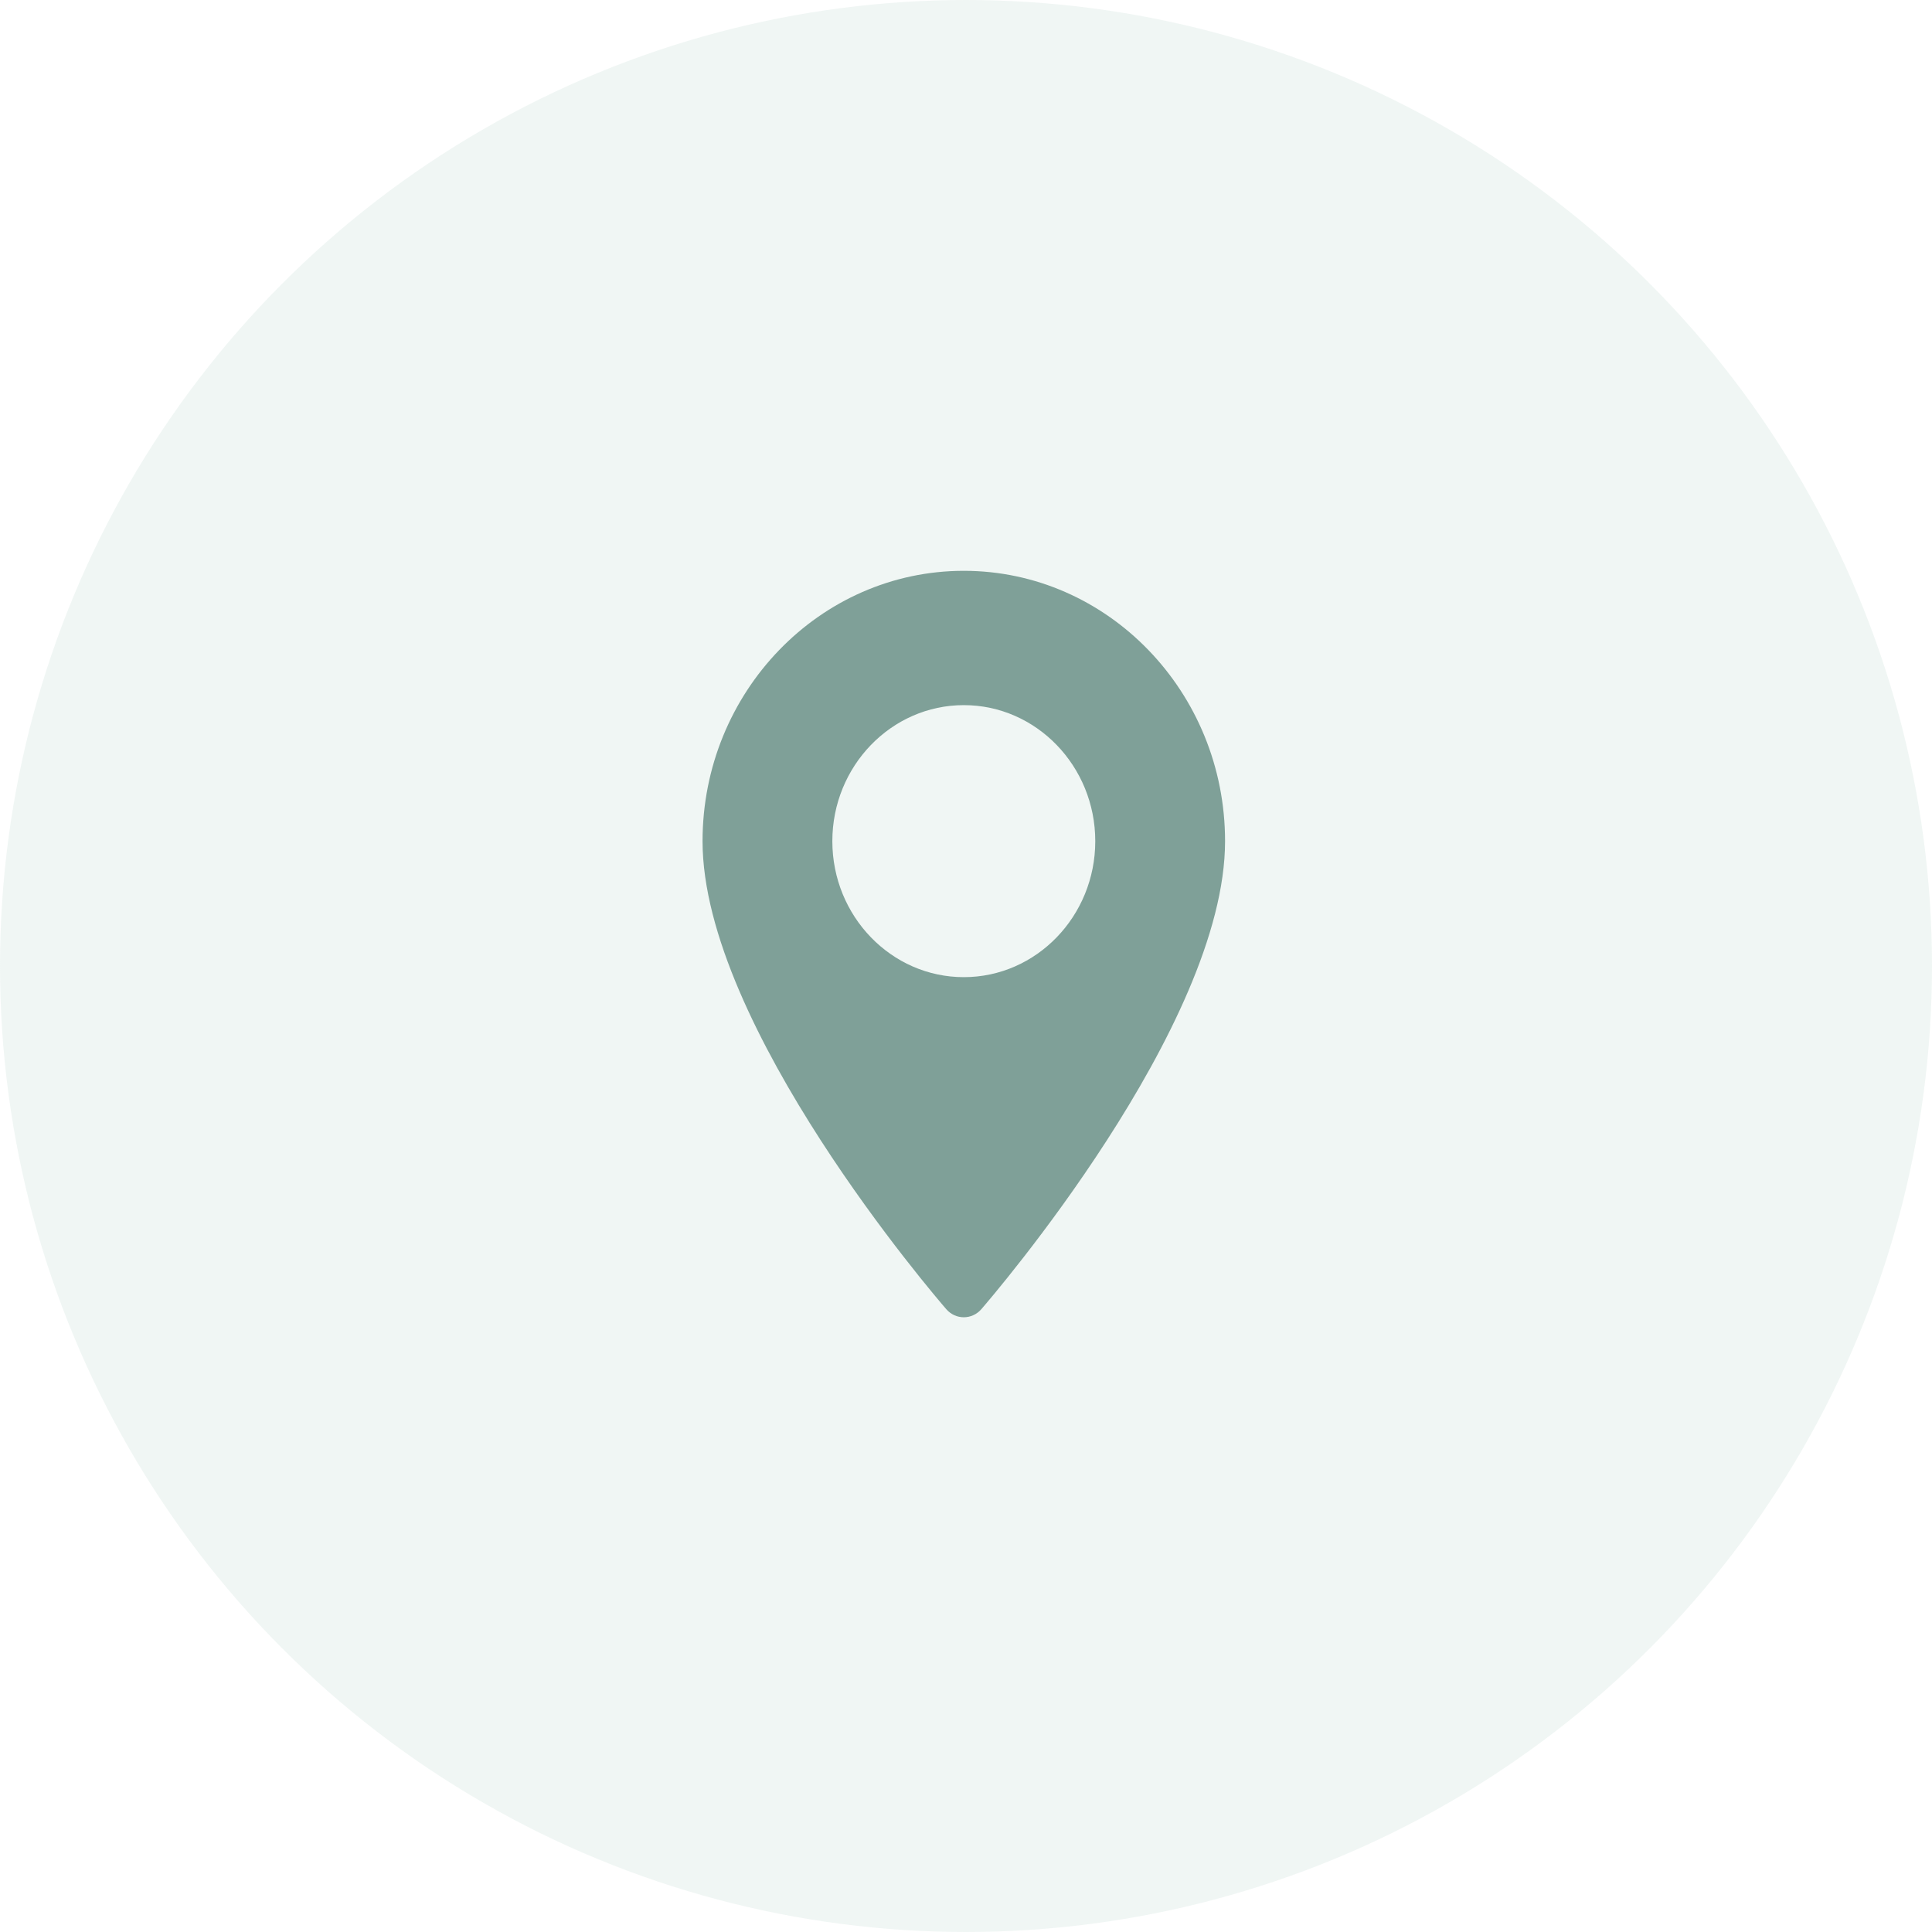
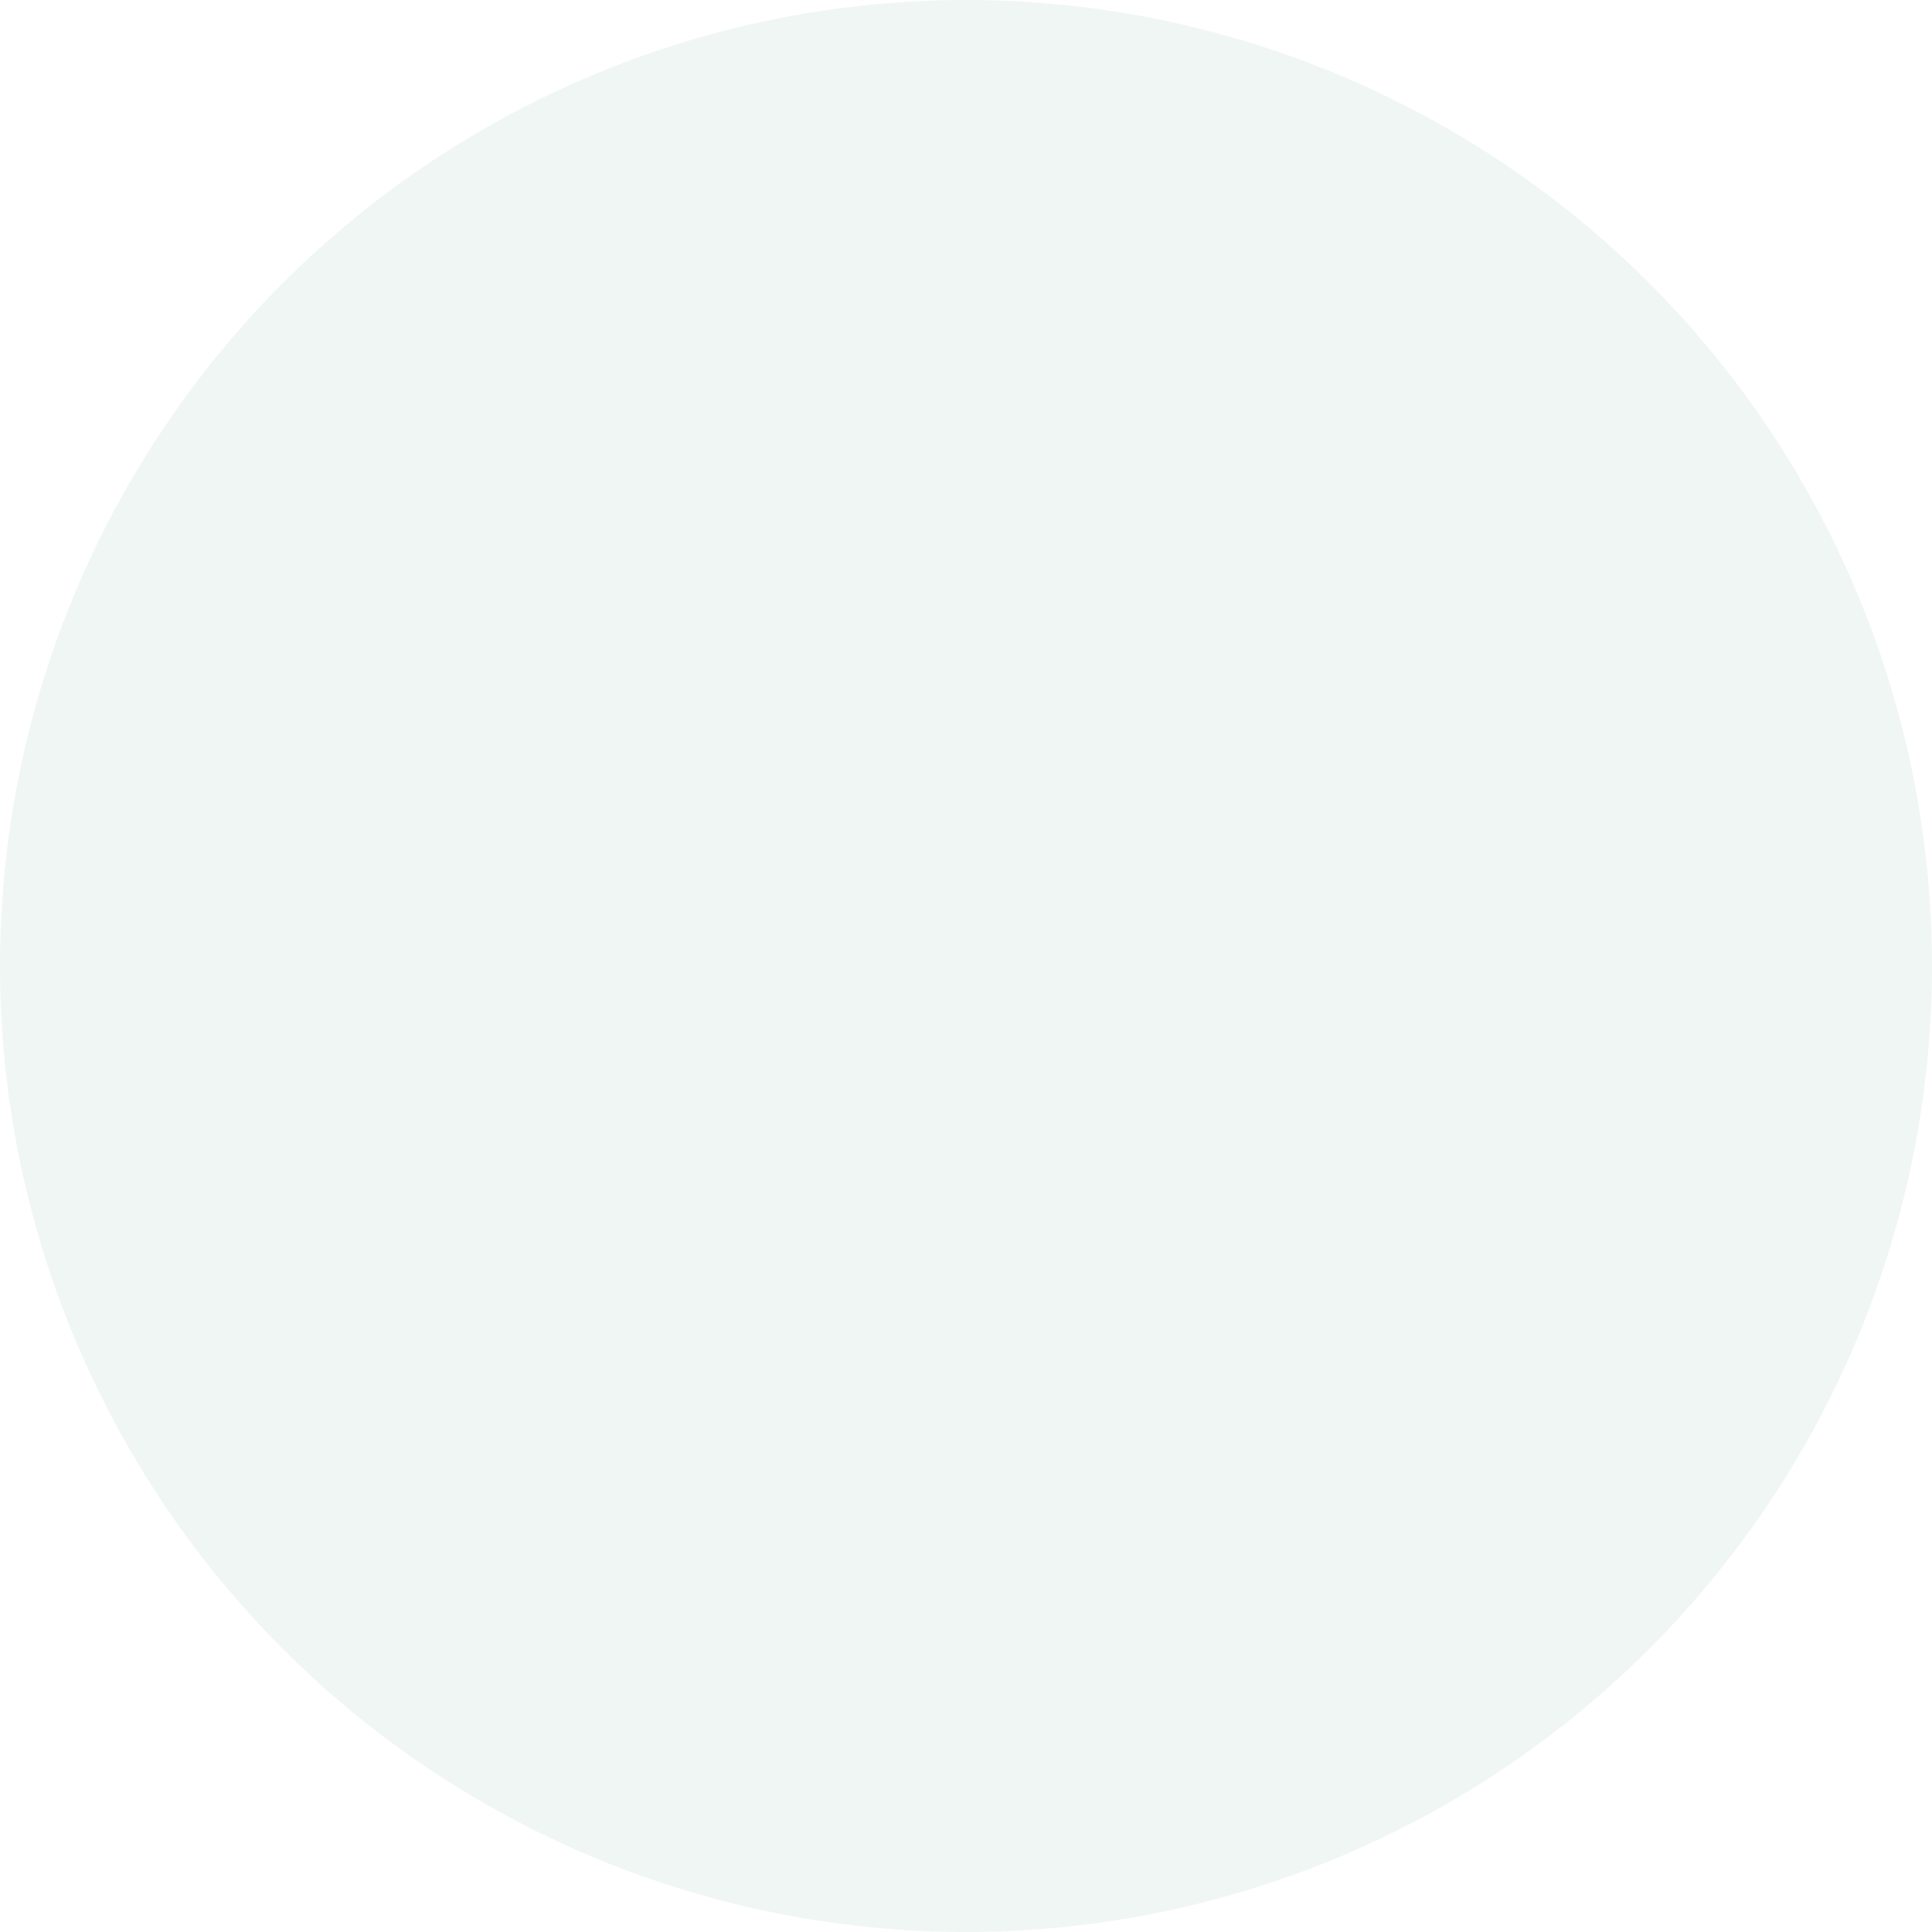
<svg xmlns="http://www.w3.org/2000/svg" width="44" height="44" viewBox="0 0 44 44" fill="none">
  <circle opacity="0.2" cx="22" cy="22" r="22" fill="#B7D2CB" />
-   <path d="M21.95 13C18.669 13 16 15.762 16 19.157C16 23.37 21.325 29.555 21.551 29.816C21.764 30.061 22.136 30.061 22.349 29.816C22.575 29.555 27.9 23.37 27.9 19.157C27.9 15.762 25.231 13 21.95 13ZM21.95 22.254C20.299 22.254 18.956 20.865 18.956 19.157C18.956 17.449 20.299 16.059 21.95 16.059C23.601 16.059 24.944 17.449 24.944 19.157C24.944 20.865 23.601 22.254 21.95 22.254Z" fill="#7FA098" />
</svg>